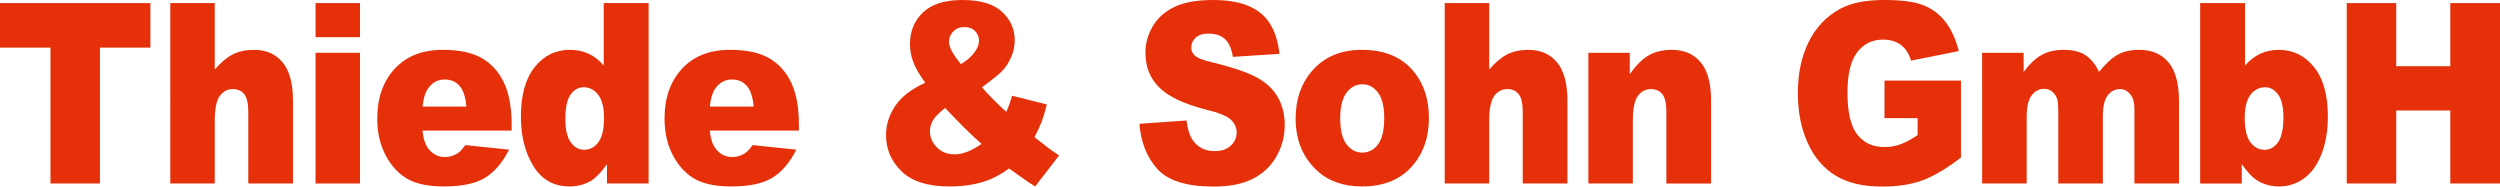
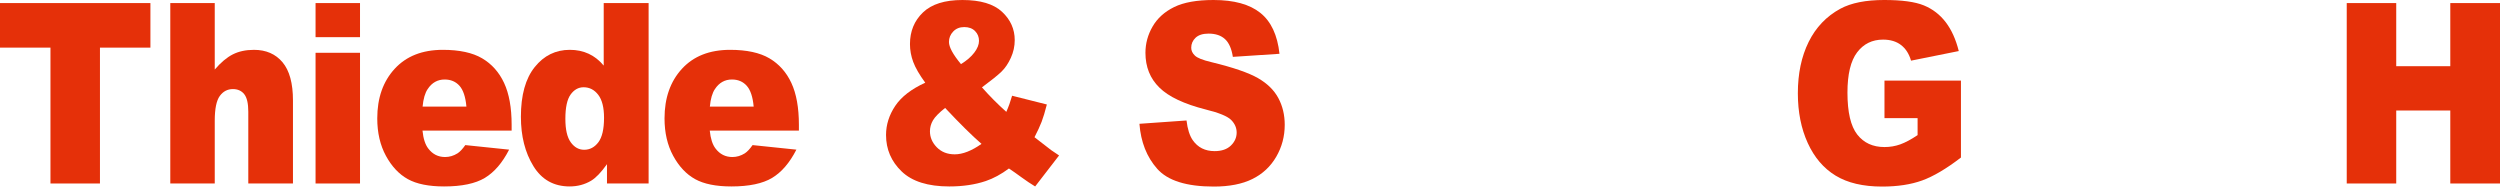
<svg xmlns="http://www.w3.org/2000/svg" enable-background="new 0 0 268 20" viewBox="0 0 268 20">
  <g fill="#e53009">
    <path d="m0 .33h16.125v4.776h-5.41v14.564h-5.305v-14.565h-5.41z" />
    <path d="m18.255.33h4.766v7.124c.649-.756 1.292-1.297 1.933-1.623.64-.325 1.397-.488 2.272-.488 1.295 0 2.317.444 3.062 1.332.745.889 1.118 2.252 1.118 4.09v8.905h-4.789v-7.705c0-.879-.145-1.502-.434-1.867-.288-.365-.695-.548-1.218-.548-.577 0-1.046.246-1.405.739-.358.492-.539 1.377-.539 2.651v6.729h-4.766z" />
    <path d="m33.828.33h4.766v3.654h-4.766zm0 5.329h4.766v14.011h-4.766z" />
    <path d="m54.847 13.997h-9.556c.086.862.292 1.504.62 1.926.461.607 1.062.91 1.803.91.468 0 .913-.132 1.335-.396.258-.167.535-.461.832-.883l4.696.488c-.718 1.407-1.585 2.416-2.6 3.028-1.014.611-2.471.917-4.368.917-1.648 0-2.944-.262-3.888-.784-.945-.524-1.727-1.355-2.348-2.494-.62-1.139-.931-2.478-.931-4.017 0-2.19.622-3.962 1.868-5.317s2.964-2.032 5.159-2.032c1.78 0 3.185.303 4.216.91s1.815 1.486 2.353 2.639c.539 1.152.809 2.651.809 4.498zm-4.848-2.573c-.094-1.038-.342-1.78-.743-2.229-.402-.448-.932-.673-1.588-.673-.757 0-1.363.338-1.815 1.016-.289.421-.473 1.05-.551 1.886z" />
    <path d="m69.531.33v19.34h-4.462v-2.071c-.624.879-1.195 1.473-1.71 1.78-.686.405-1.452.607-2.295.607-1.694 0-2.988-.725-3.882-2.177-.894-1.451-1.341-3.214-1.341-5.291 0-2.322.494-4.098 1.482-5.329.988-1.232 2.242-1.847 3.765-1.847.742 0 1.416.141 2.02.422.605.282 1.142.703 1.61 1.266v-6.7zm-4.778 12.296c0-1.099-.207-1.92-.621-2.461-.413-.54-.937-.811-1.569-.811-.554 0-1.018.26-1.393.779-.375.518-.562 1.389-.562 2.611 0 1.144.192 1.982.579 2.513.386.533.865.799 1.435.799.609 0 1.116-.269 1.522-.805.405-.536.609-1.413.609-2.625z" />
    <path d="m85.642 13.997h-9.556c.087.862.293 1.504.621 1.926.46.607 1.061.91 1.803.91.468 0 .913-.132 1.335-.396.258-.167.535-.461.831-.883l4.697.488c-.719 1.407-1.586 2.416-2.6 3.028-1.015.611-2.472.917-4.369.917-1.647 0-2.943-.262-3.888-.784-.944-.524-1.727-1.355-2.348-2.494-.62-1.139-.931-2.478-.931-4.017 0-2.19.623-3.962 1.868-5.317s2.965-2.032 5.159-2.032c1.78 0 3.185.303 4.216.91s1.816 1.486 2.354 2.639.808 2.651.808 4.498zm-4.849-2.573c-.094-1.038-.341-1.78-.743-2.229s-.931-.673-1.587-.673c-.758 0-1.363.338-1.816 1.016-.288.421-.473 1.05-.55 1.886z" />
    <path d="m108.498 10.263 3.724.937c-.196.775-.383 1.394-.562 1.861-.18.466-.434 1.016-.762 1.649l1.792 1.386c.218.157.499.347.843.567l-2.565 3.324c-.468-.282-.954-.607-1.458-.976-.503-.369-.954-.686-1.352-.95-.827.616-1.655 1.065-2.483 1.346-1.148.387-2.451.58-3.911.58-2.287 0-3.989-.536-5.106-1.609-1.116-1.073-1.674-2.375-1.674-3.905 0-1.099.328-2.14.984-3.12s1.729-1.809 3.22-2.487c-.624-.853-1.054-1.594-1.288-2.222s-.351-1.269-.351-1.92c0-1.371.464-2.502 1.394-3.391.927-.889 2.337-1.333 4.226-1.333 1.929 0 3.345.421 4.252 1.266.905.845 1.358 1.855 1.358 3.034 0 .66-.138 1.293-.417 1.9-.277.607-.61 1.099-1.001 1.478-.39.379-1.089.941-2.096 1.688.835.942 1.706 1.817 2.611 2.625.243-.544.449-1.121.622-1.728zm-7.18 1.307c-.656.518-1.091.963-1.306 1.332s-.322.761-.322 1.174c0 .642.245 1.214.737 1.716.492.501 1.132.752 1.921.752.851 0 1.808-.374 2.87-1.122-1.015-.88-2.314-2.163-3.9-3.852zm1.699-4.697c.616-.378 1.093-.789 1.429-1.234.335-.443.503-.864.503-1.26 0-.413-.141-.762-.422-1.048s-.667-.429-1.159-.429c-.485 0-.879.157-1.183.475-.304.317-.456.69-.456 1.121 0 .546.428 1.337 1.288 2.375z" />
    <path d="m122.147 13.271 5.048-.356c.109.923.332 1.627.667 2.111.547.783 1.328 1.174 2.342 1.174.758 0 1.341-.2 1.752-.601.409-.399.614-.864.614-1.391 0-.502-.195-.95-.586-1.346-.39-.395-1.295-.77-2.717-1.121-2.326-.589-3.986-1.371-4.977-2.349-1-.976-1.499-2.22-1.499-3.734 0-.993.256-1.933.767-2.816.511-.884 1.28-1.579 2.308-2.085 1.027-.505 2.434-.757 4.222-.757 2.195 0 3.867.459 5.018 1.379 1.152.919 1.837 2.381 2.055 4.387l-5 .33c-.133-.871-.412-1.504-.837-1.9-.426-.395-1.013-.593-1.763-.593-.617 0-1.081.147-1.394.442-.312.294-.468.653-.468 1.075 0 .308.129.585.387.831.249.254.843.492 1.78.712 2.319.563 3.98 1.133 4.983 1.708 1.003.576 1.733 1.291 2.19 2.144.456.853.684 1.807.684 2.863 0 1.24-.304 2.383-.913 3.43-.609 1.046-1.459 1.84-2.553 2.381-1.093.541-2.471.811-4.134.811-2.921 0-4.942-.633-6.066-1.9-1.124-1.266-1.761-2.876-1.91-4.829z" />
-     <path d="m138.892 12.705c0-2.138.64-3.899 1.921-5.284 1.28-1.385 3.009-2.077 5.187-2.077 2.491 0 4.373.813 5.645 2.44 1.023 1.311 1.535 2.924 1.535 4.842 0 2.155-.634 3.92-1.903 5.297s-3.023 2.064-5.264 2.064c-1.999 0-3.615-.572-4.848-1.715-1.516-1.416-2.273-3.272-2.273-5.567zm4.778-.014c0 1.248.224 2.172.673 2.77.449.599 1.013.898 1.692.898.686 0 1.251-.295 1.691-.884.442-.589.662-1.535.662-2.837 0-1.214-.222-2.117-.667-2.711s-.996-.891-1.652-.891c-.695 0-1.269.301-1.721.903-.452.604-.678 1.521-.678 2.752z" />
-     <path d="m154.875.33h4.766v7.124c.649-.756 1.292-1.297 1.933-1.623.64-.325 1.397-.488 2.272-.488 1.295 0 2.317.444 3.062 1.332.745.889 1.118 2.252 1.118 4.09v8.905h-4.789v-7.705c0-.879-.145-1.502-.434-1.867-.288-.365-.695-.548-1.218-.548-.577 0-1.046.246-1.405.739-.358.492-.539 1.377-.539 2.651v6.729h-4.766z" />
-     <path d="m170.272 5.659h4.439v2.283c.663-.932 1.335-1.599 2.014-1.999.679-.399 1.506-.6 2.483-.6 1.319 0 2.351.442 3.098 1.326.745.884 1.118 2.25 1.118 4.097v8.905h-4.79v-7.705c0-.879-.145-1.502-.433-1.867-.289-.365-.696-.548-1.218-.548-.578 0-1.047.246-1.405.739-.359.492-.539 1.377-.539 2.651v6.729h-4.767z" />
    <path d="m202.016 12.665v-4.024h8.198v8.246c-1.569 1.205-2.956 2.024-4.163 2.46-1.206.435-2.637.653-4.292.653-2.038 0-3.699-.391-4.983-1.174-1.284-.782-2.28-1.948-2.986-3.496-.707-1.548-1.06-3.325-1.06-5.33 0-2.111.386-3.946 1.159-5.508.773-1.561 1.905-2.746 3.396-3.555 1.164-.625 2.729-.937 4.697-.937 1.897 0 3.316.193 4.257.58s1.722.988 2.342 1.801c.621.813 1.088 1.845 1.399 3.093l-5.117 1.029c-.211-.73-.568-1.288-1.071-1.676-.504-.387-1.147-.58-1.927-.58-1.164 0-2.091.455-2.781 1.365-.691.91-1.037 2.351-1.037 4.321 0 2.093.349 3.589 1.048 4.486s1.673 1.345 2.922 1.345c.594 0 1.16-.096 1.699-.29.539-.193 1.155-.524 1.85-.99v-1.82h-3.55z" />
-     <path d="m212.484 5.659h4.45v2.045c.641-.853 1.288-1.46 1.941-1.821.653-.36 1.44-.54 2.363-.54.993 0 1.779.198 2.357.593.578.396 1.052.986 1.42 1.768.748-.915 1.431-1.537 2.047-1.867.615-.33 1.376-.494 2.28-.494 1.333 0 2.374.446 3.122 1.339s1.123 2.289 1.123 4.188v8.8h-4.778v-7.982c0-.633-.109-1.103-.327-1.411-.32-.484-.716-.726-1.19-.726-.56 0-1.011.229-1.354.686-.342.458-.513 1.192-.513 2.204v7.229h-4.778v-7.719c0-.615-.032-1.032-.094-1.253-.102-.351-.278-.635-.529-.851-.252-.216-.545-.323-.882-.323-.548 0-.999.233-1.351.699s-.529 1.232-.529 2.295v7.151h-4.778z" />
-     <path d="m235.856.33h4.814v6.702c.476-.563 1.016-.985 1.622-1.266.605-.282 1.274-.422 2.008-.422 1.514 0 2.768.613 3.759 1.841.992 1.226 1.488 2.988 1.488 5.283 0 1.53-.226 2.878-.679 4.043-.453 1.166-1.079 2.037-1.88 2.613-.8.576-1.688.864-2.664.864-.836 0-1.601-.202-2.295-.607-.523-.316-1.094-.909-1.71-1.78v2.071h-4.462v-19.342zm4.778 12.296c0 1.205.202 2.077.604 2.619.401.54.911.811 1.528.811.57 0 1.049-.266 1.435-.799.387-.532.579-1.427.579-2.684 0-1.109-.189-1.922-.567-2.44-.379-.519-.838-.779-1.377-.779-.648 0-1.176.271-1.587.811-.409.541-.615 1.361-.615 2.461z" />
    <path d="m251.57.33h5.306v6.767h5.796v-6.767h5.328v19.34h-5.328v-7.824h-5.796v7.824h-5.306z" />
  </g>
</svg>